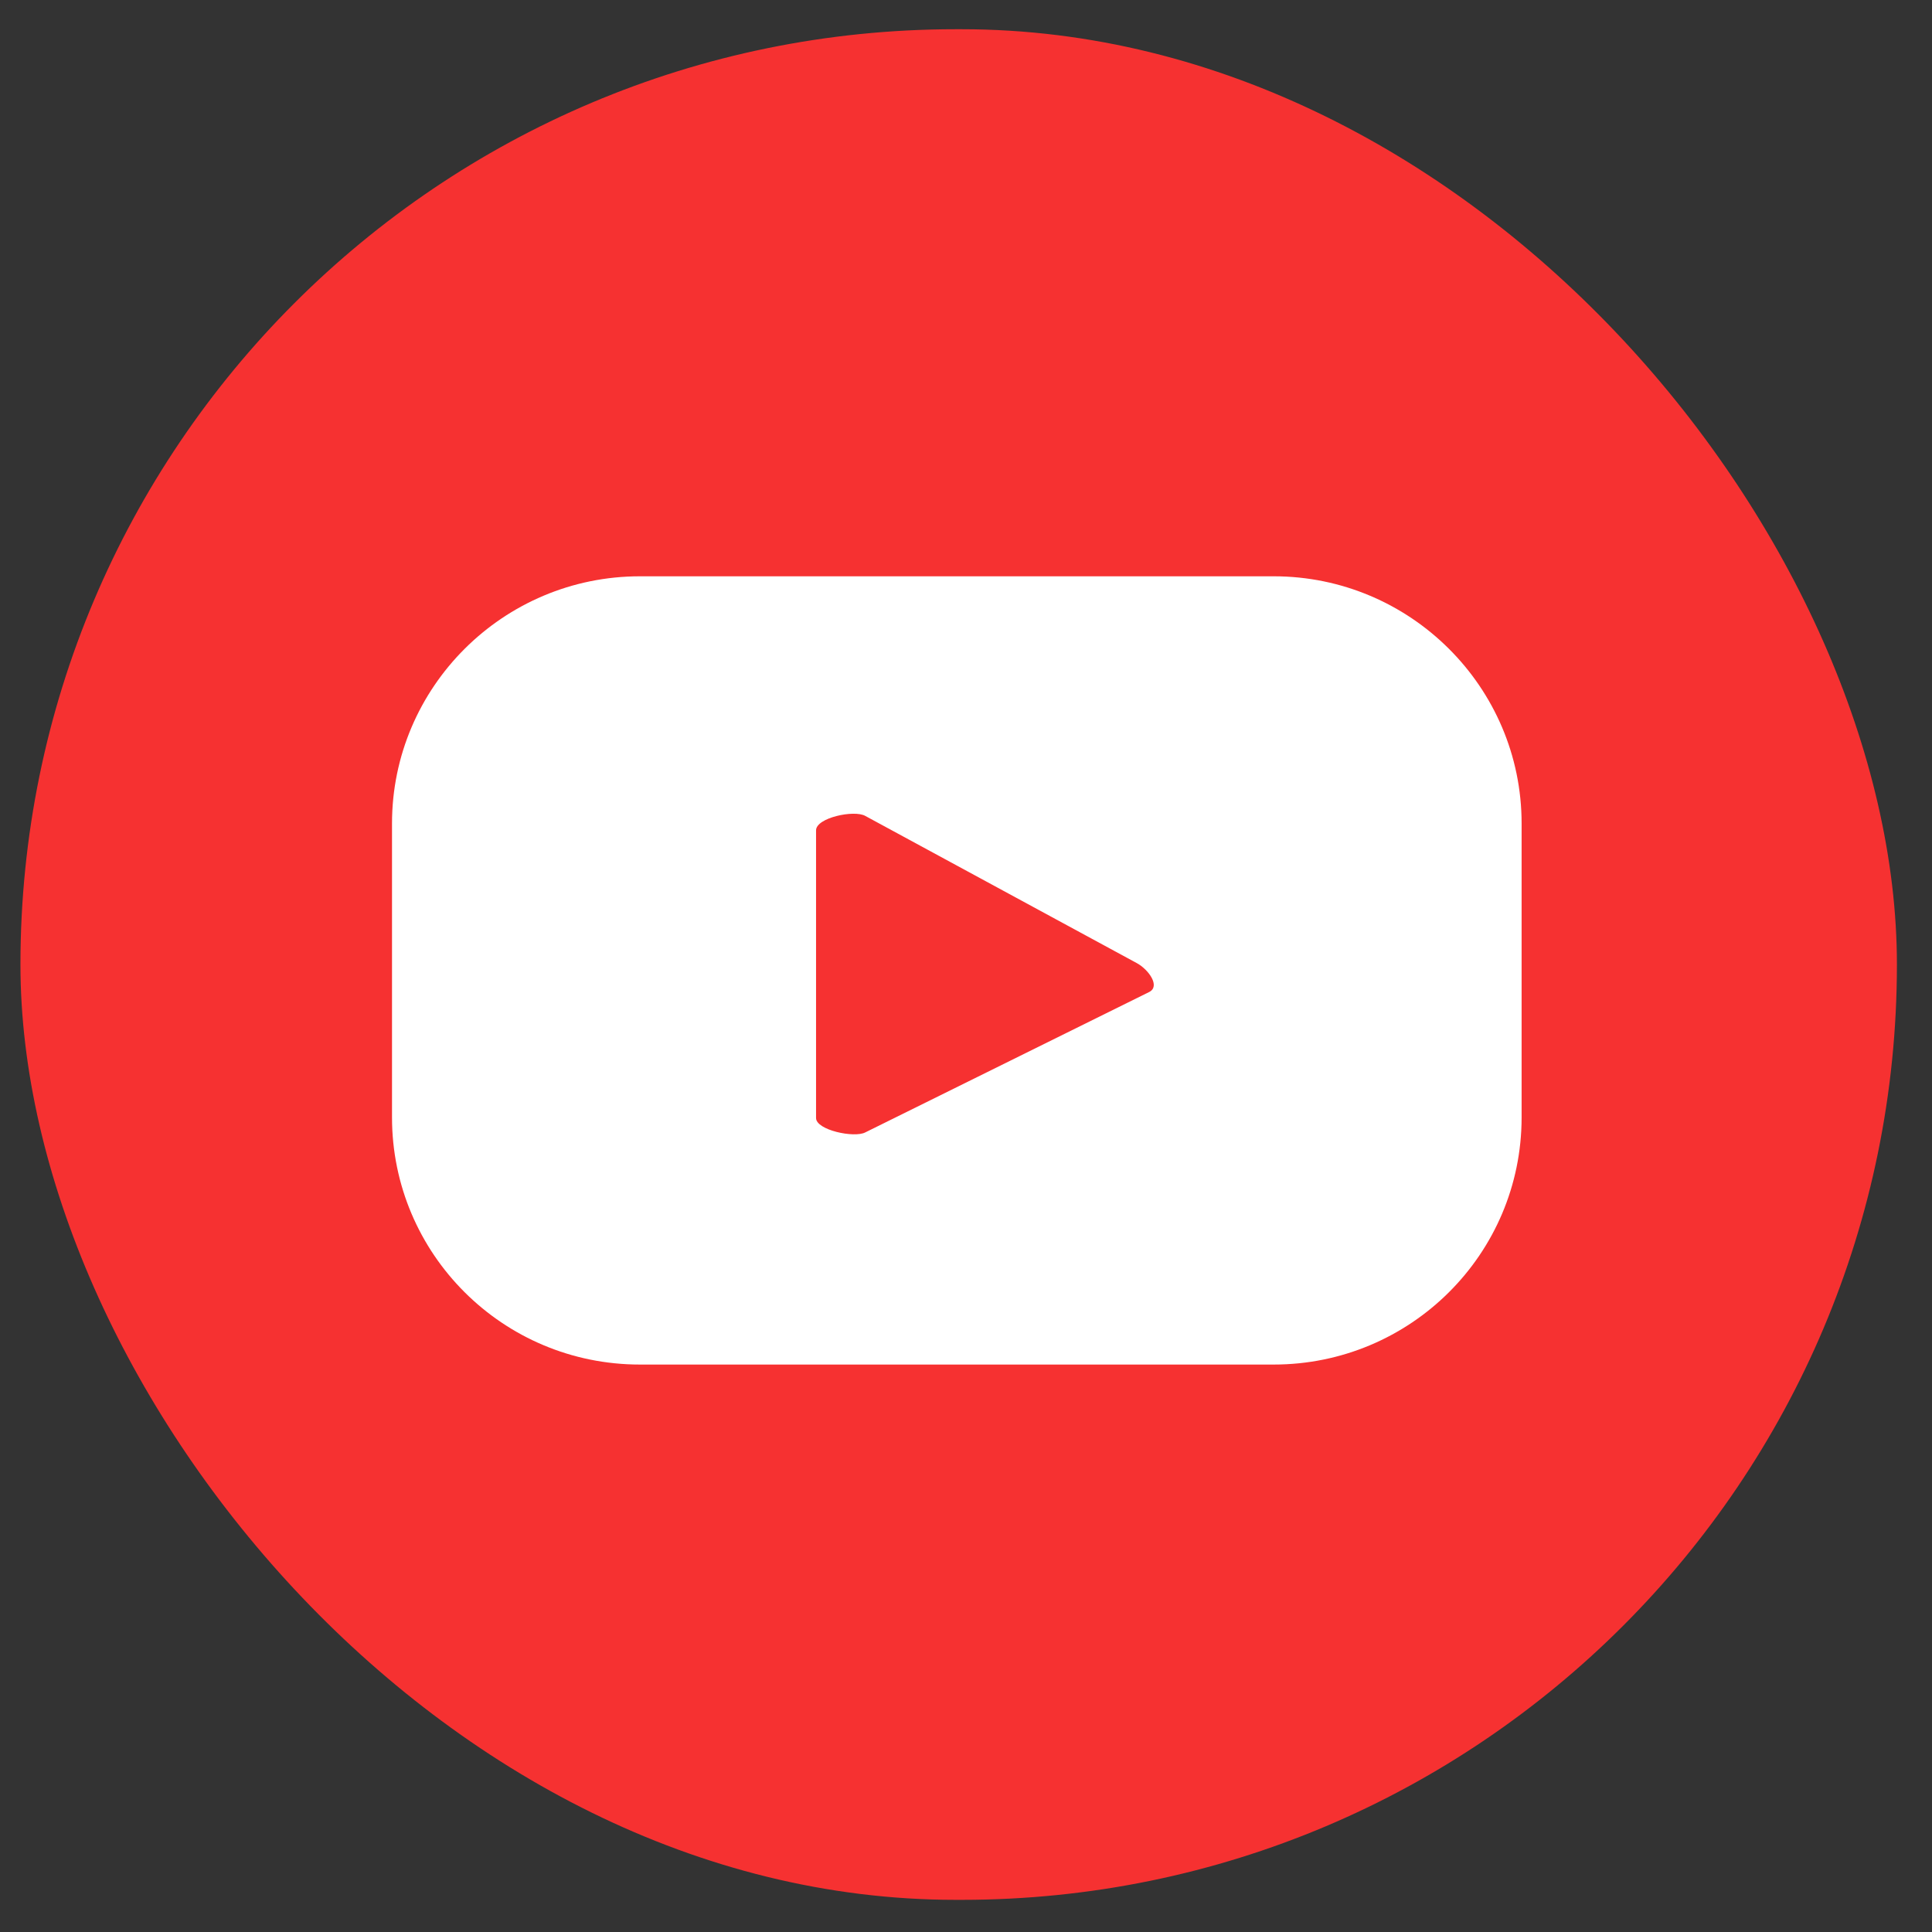
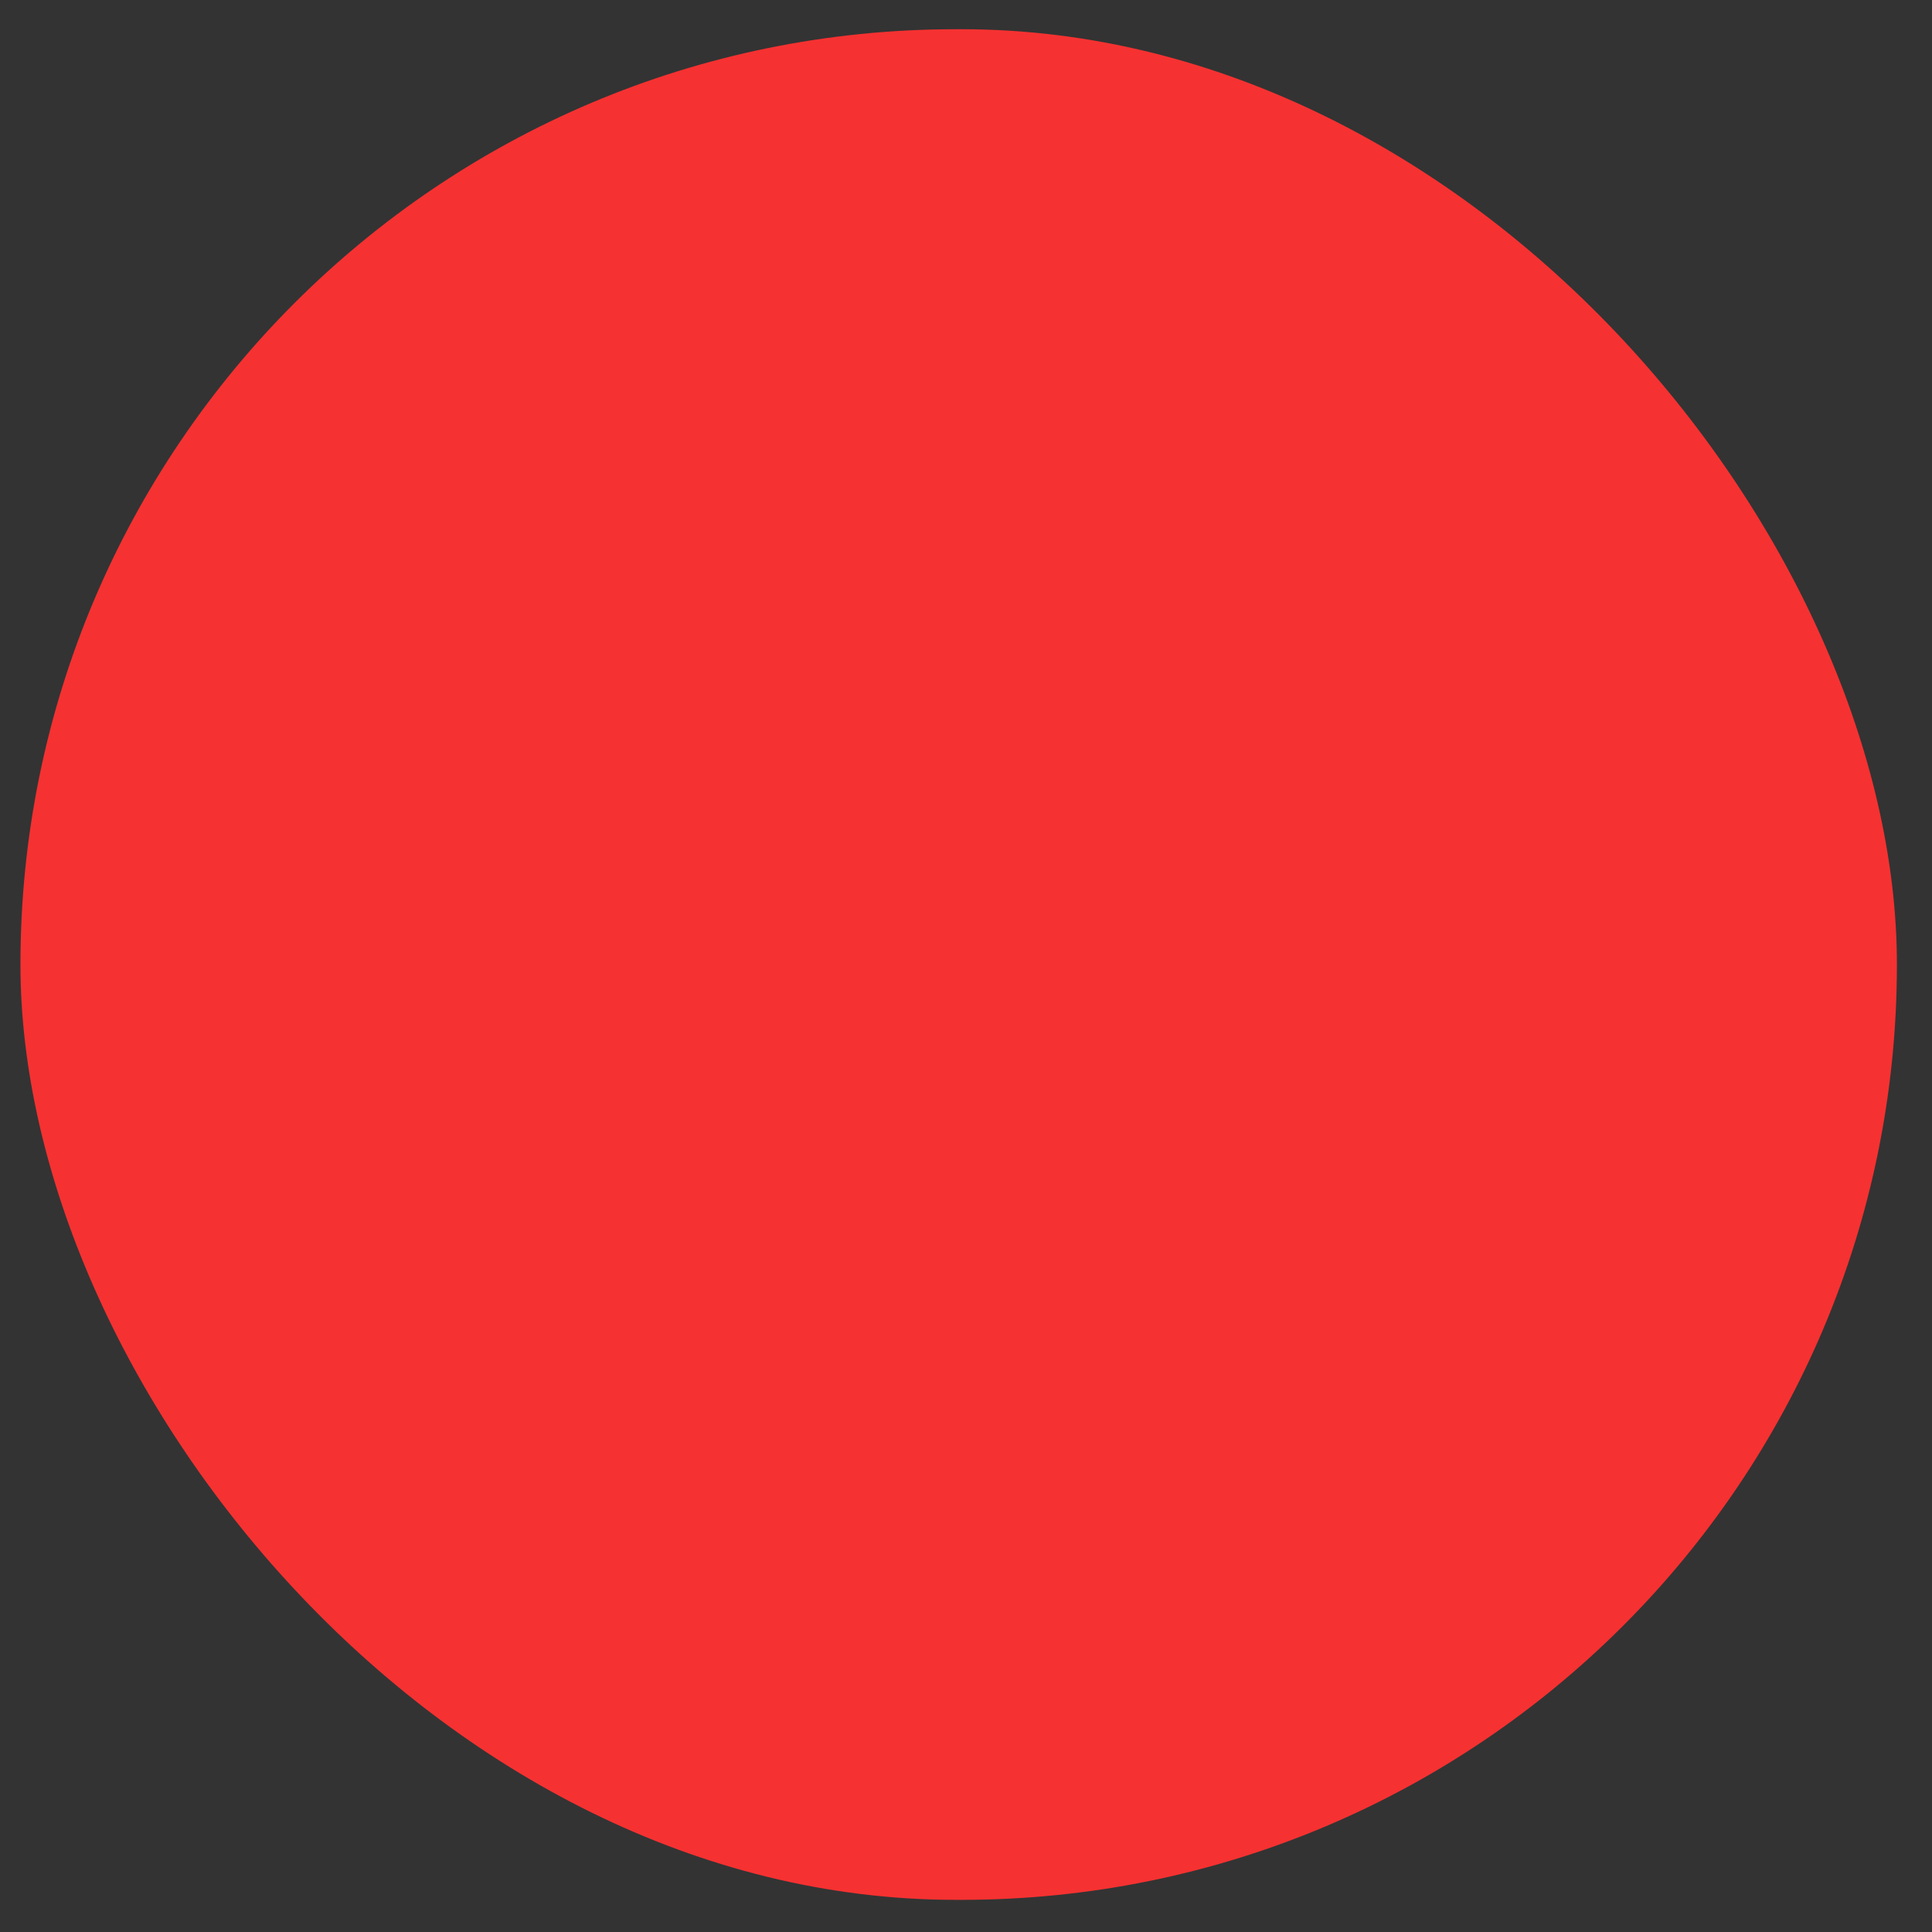
<svg xmlns="http://www.w3.org/2000/svg" width="31" height="31" viewBox="0 0 31 31" fill="none">
  <rect x="0" y="0" width="31" height="31" fill="#333333" stroke="none" />
  <rect x="0.328" y="0.469" width="30.109" height="30.015" rx="15.007" fill="#F63131" />
-   <path d="M24.415 13.213C24.415 11.026 22.63 9.247 20.437 9.247H10.268C8.074 9.247 6.29 11.026 6.29 13.213V17.929C6.29 20.116 8.065 21.895 10.268 21.895H20.437C22.63 21.895 24.415 20.125 24.415 17.929V13.213ZM18.438 15.918L13.884 18.17C13.707 18.263 13.094 18.133 13.094 17.939V13.324C13.094 13.12 13.707 12.991 13.884 13.092L18.243 15.455C18.429 15.557 18.624 15.826 18.438 15.918Z" fill="white" />
</svg>